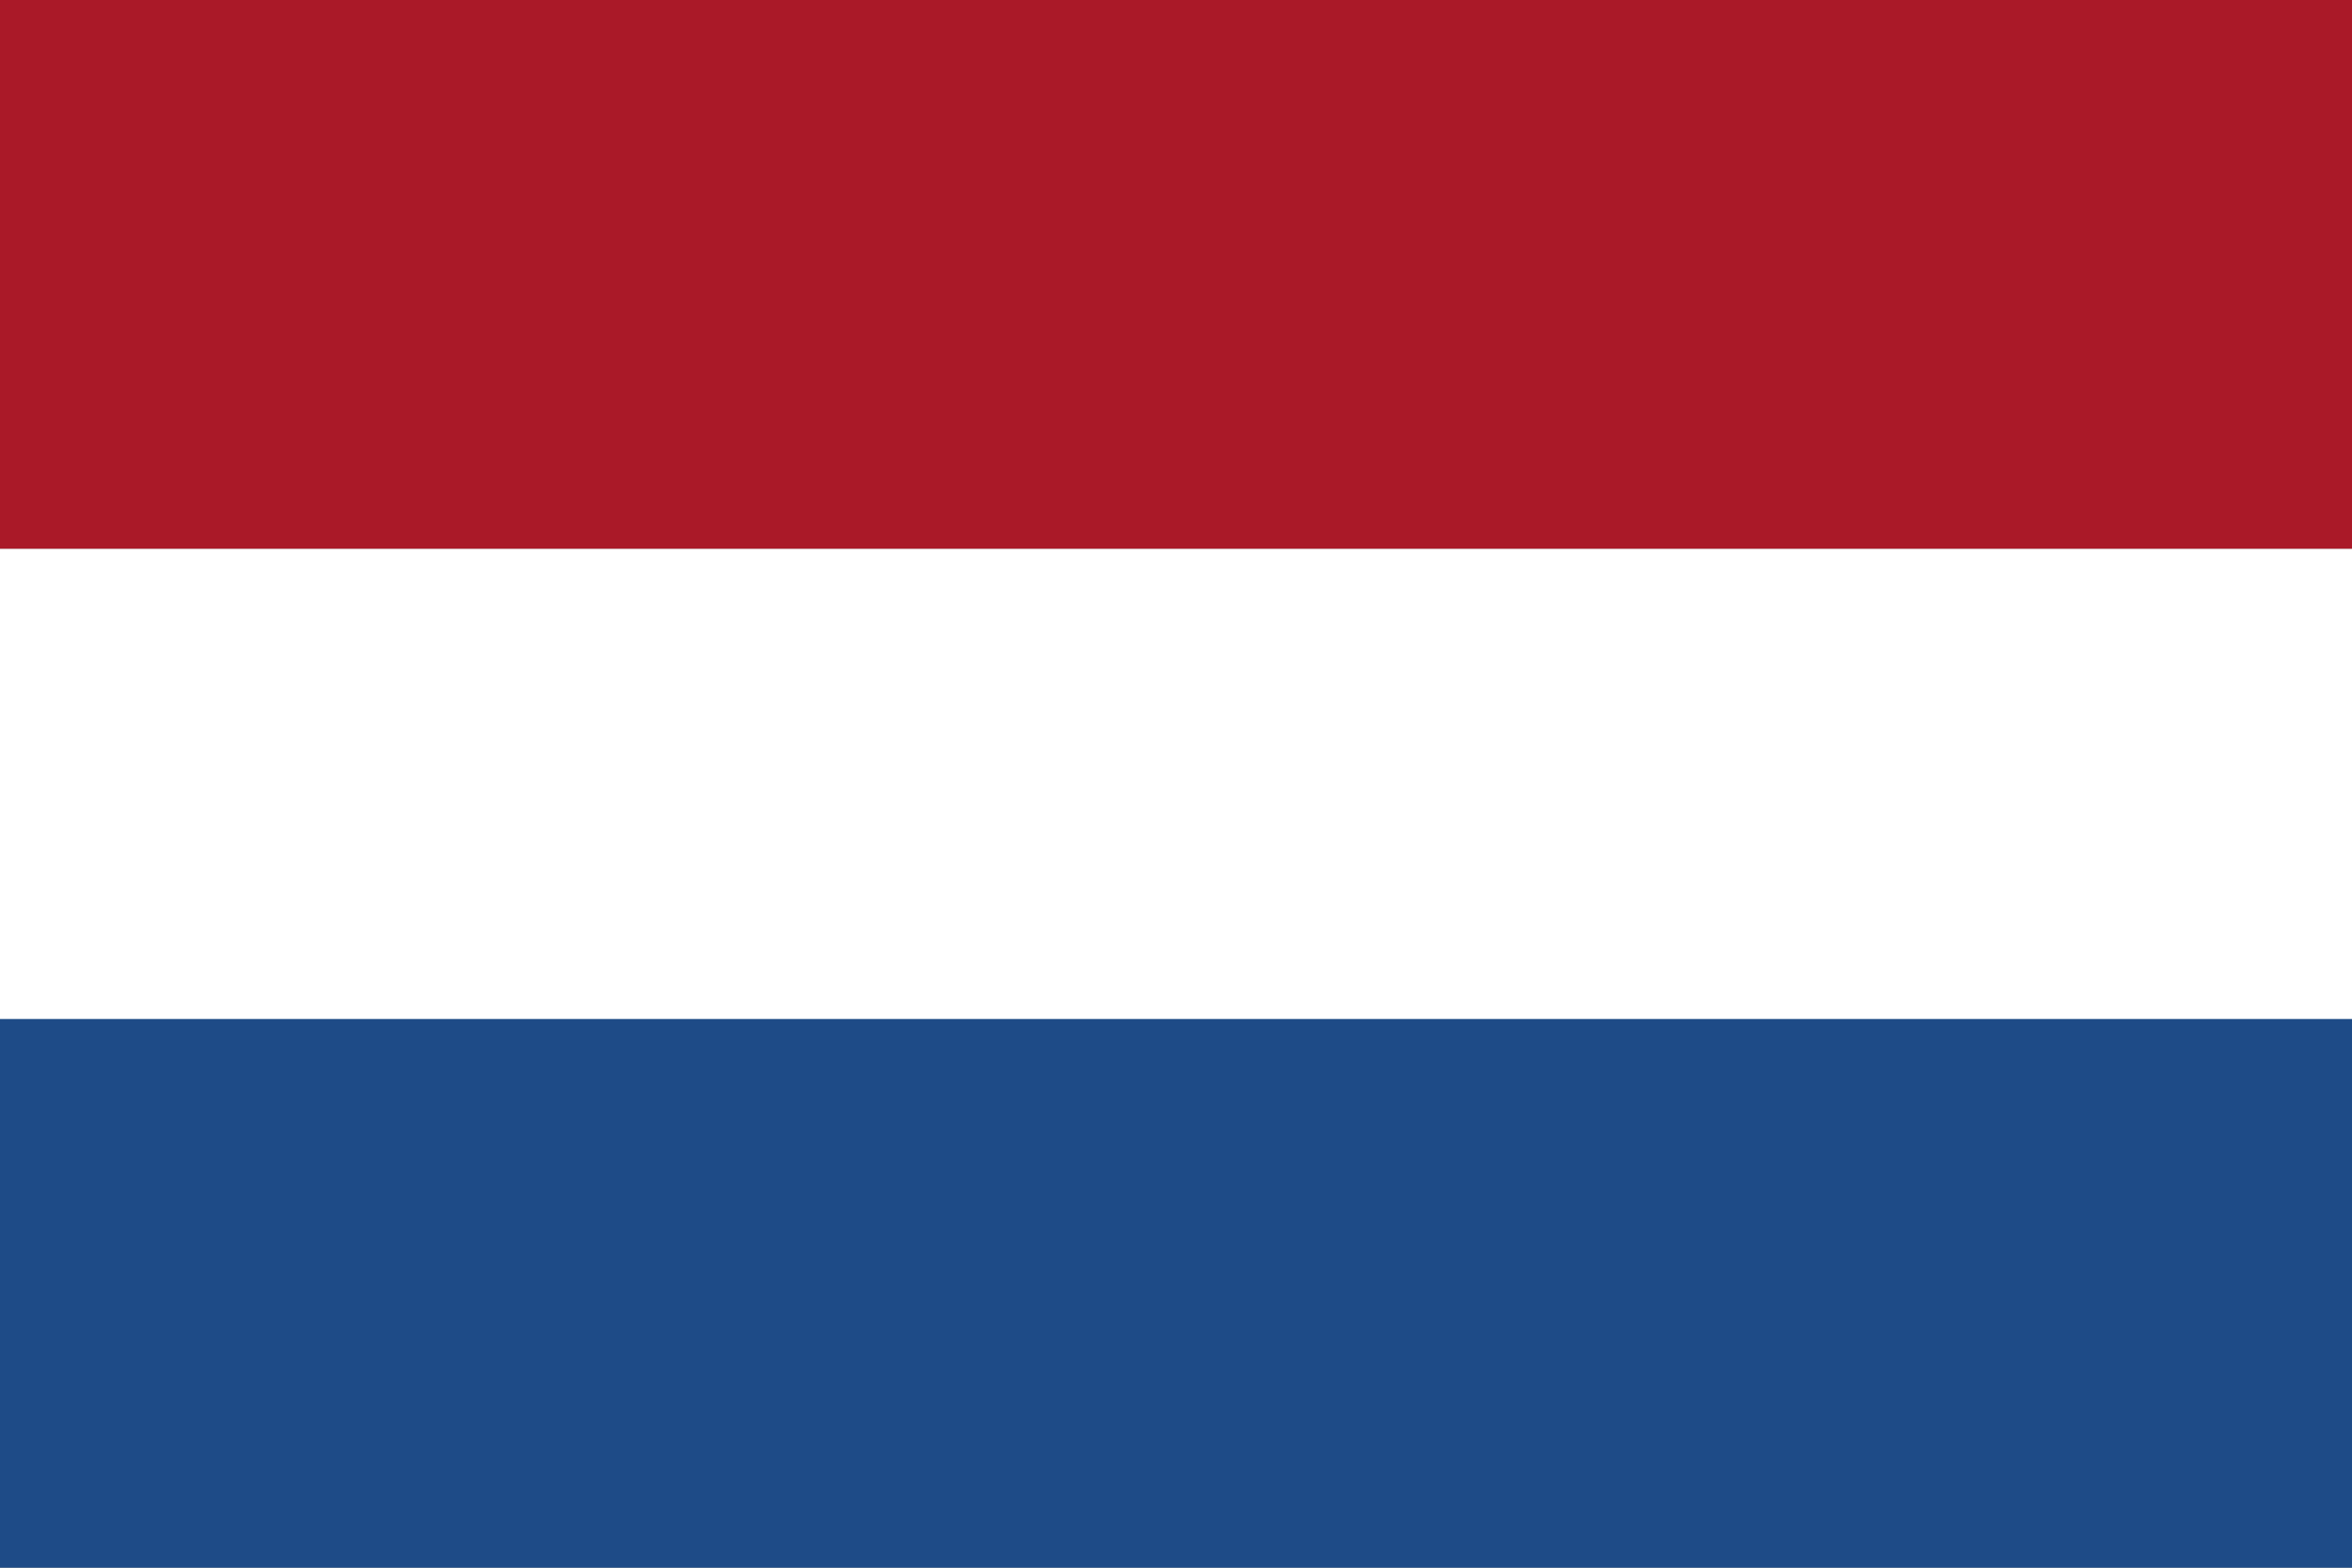
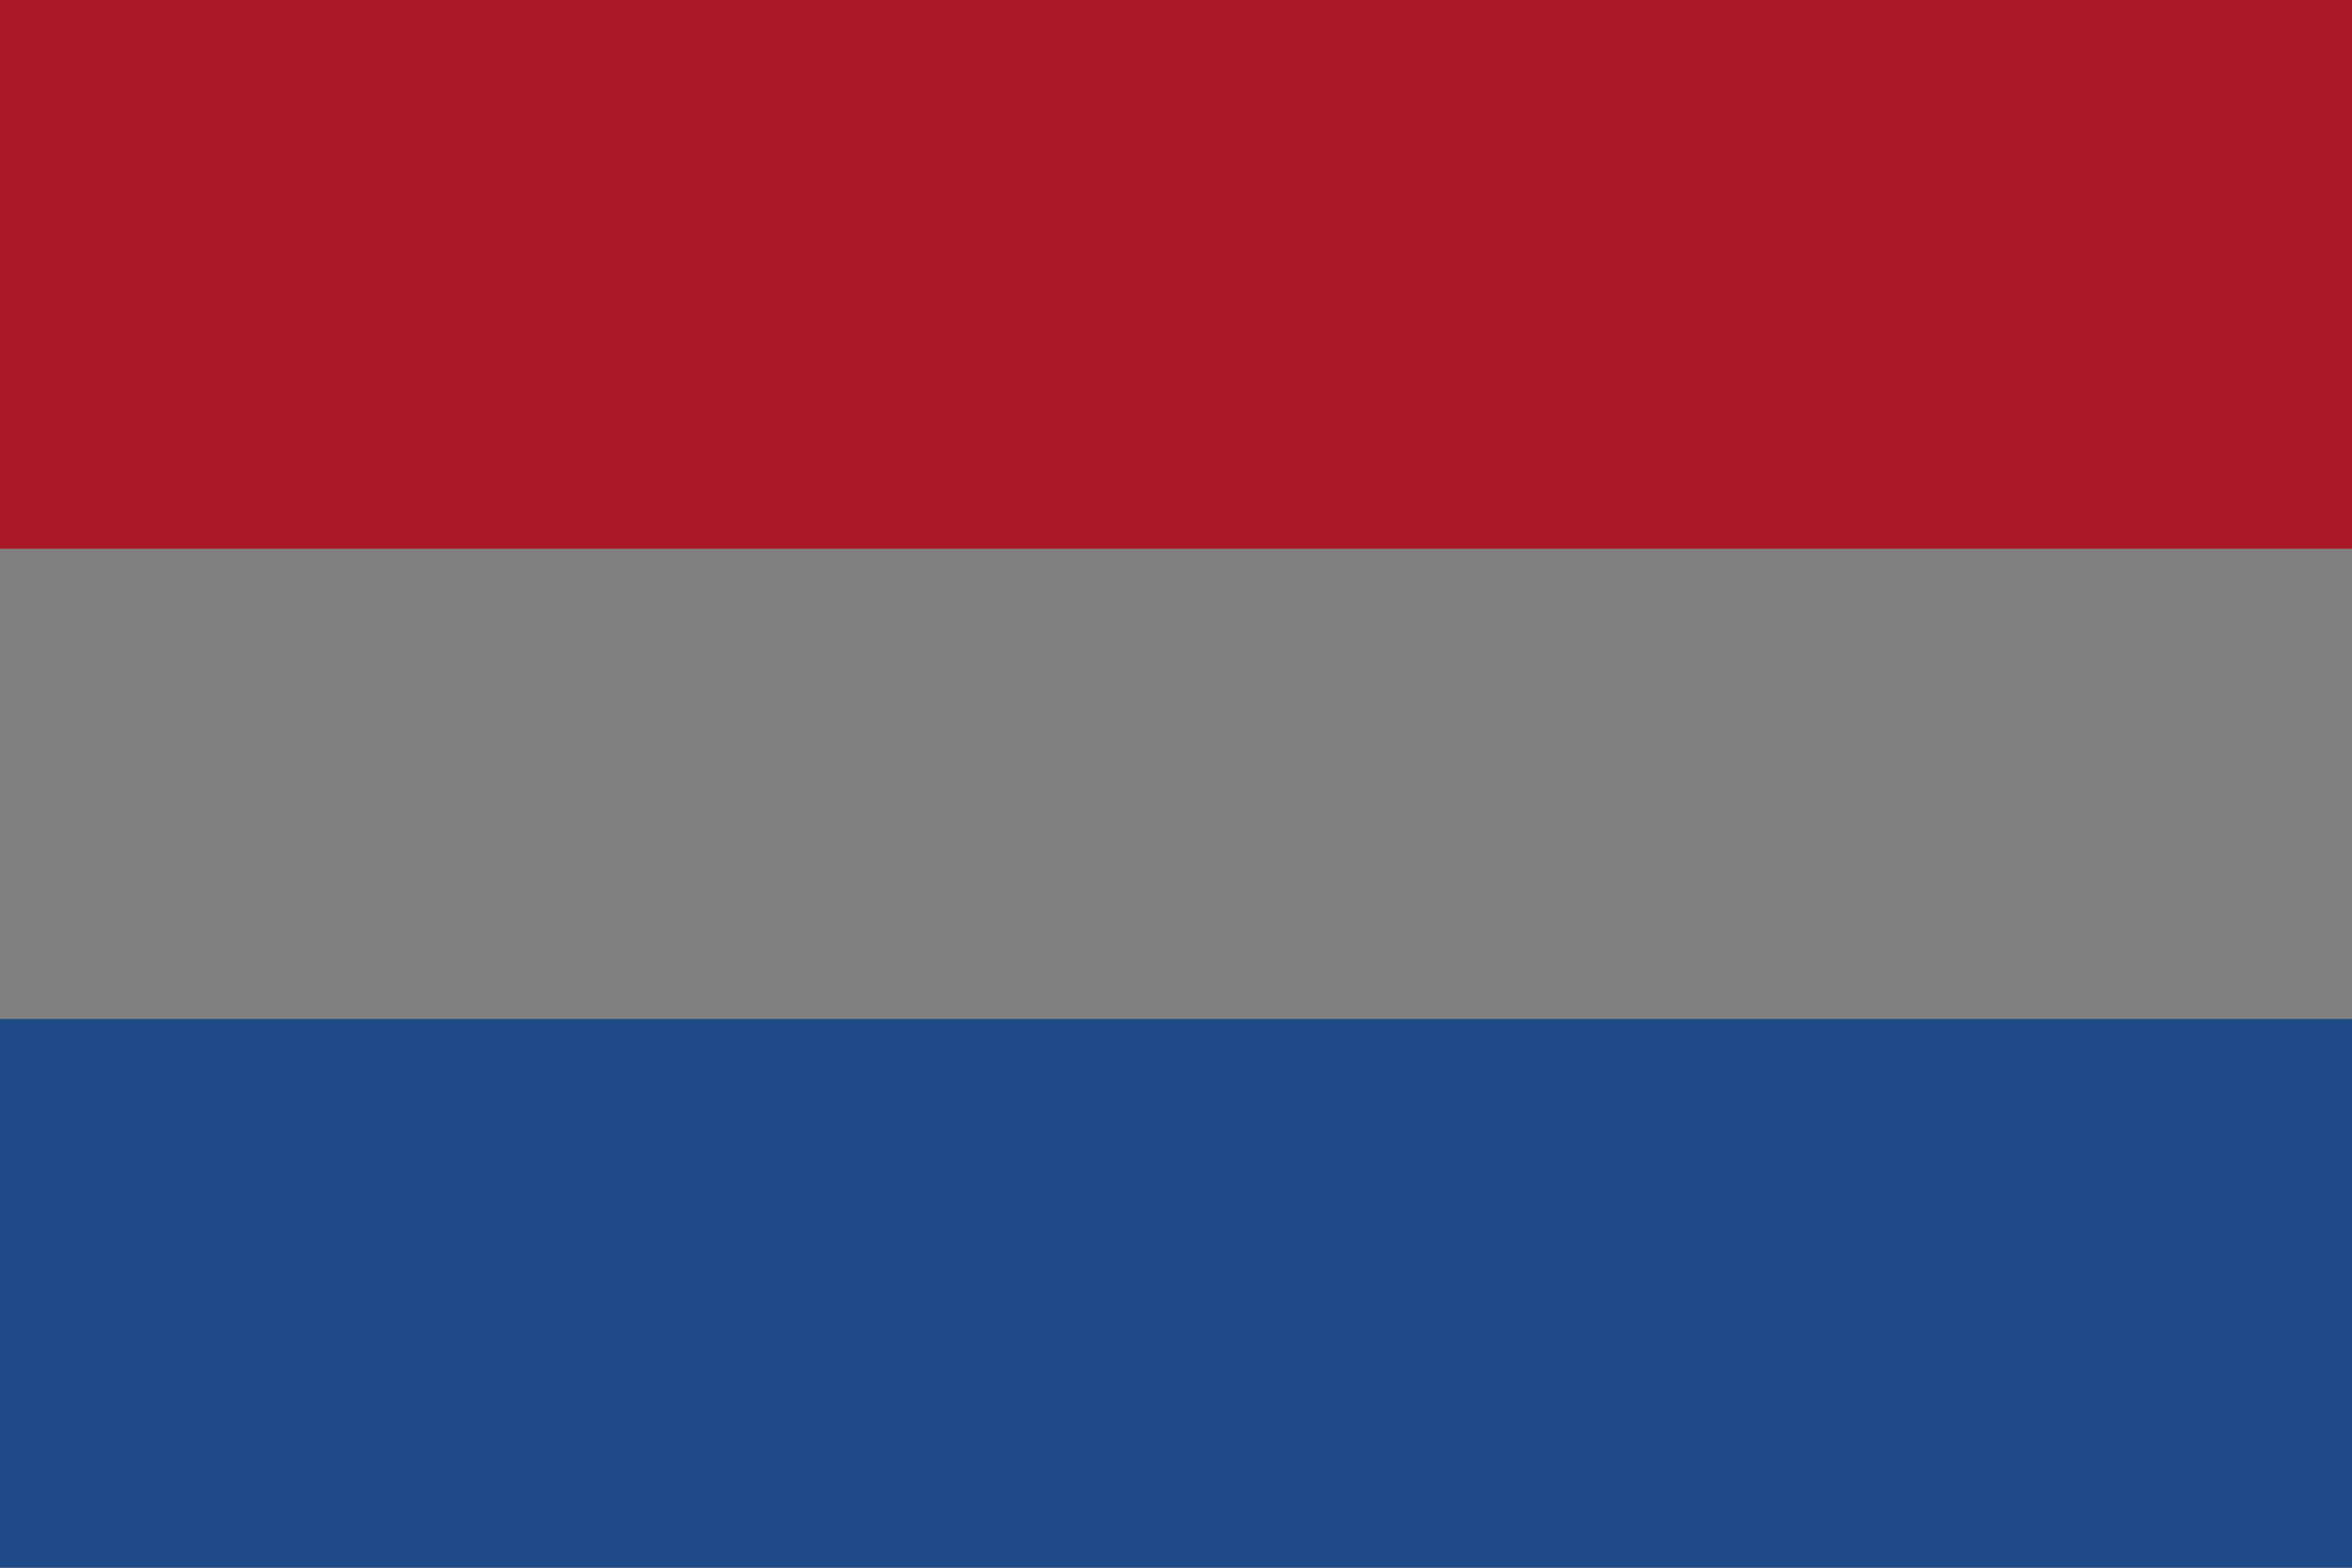
<svg xmlns="http://www.w3.org/2000/svg" width="30" height="20" viewBox="0 0 30 20">
  <rect x="0" y="0" width="30" height="20" fill="#808080" stroke="none" />
  <g id="Page-1" stroke="none" stroke-width="1" fill="none" fill-rule="evenodd">
    <g id="-">
      <g id="Niederlande">
-         <path id="Fill-1" fill="#FFF" d="M0 14h31V7H0z" />
        <path id="Fill-2" fill="#AA1928" d="M0 7h31V0H0z" />
        <path id="Fill-3" fill="#1E4B87" d="M0 20h31v-7H0z" />
      </g>
    </g>
  </g>
</svg>